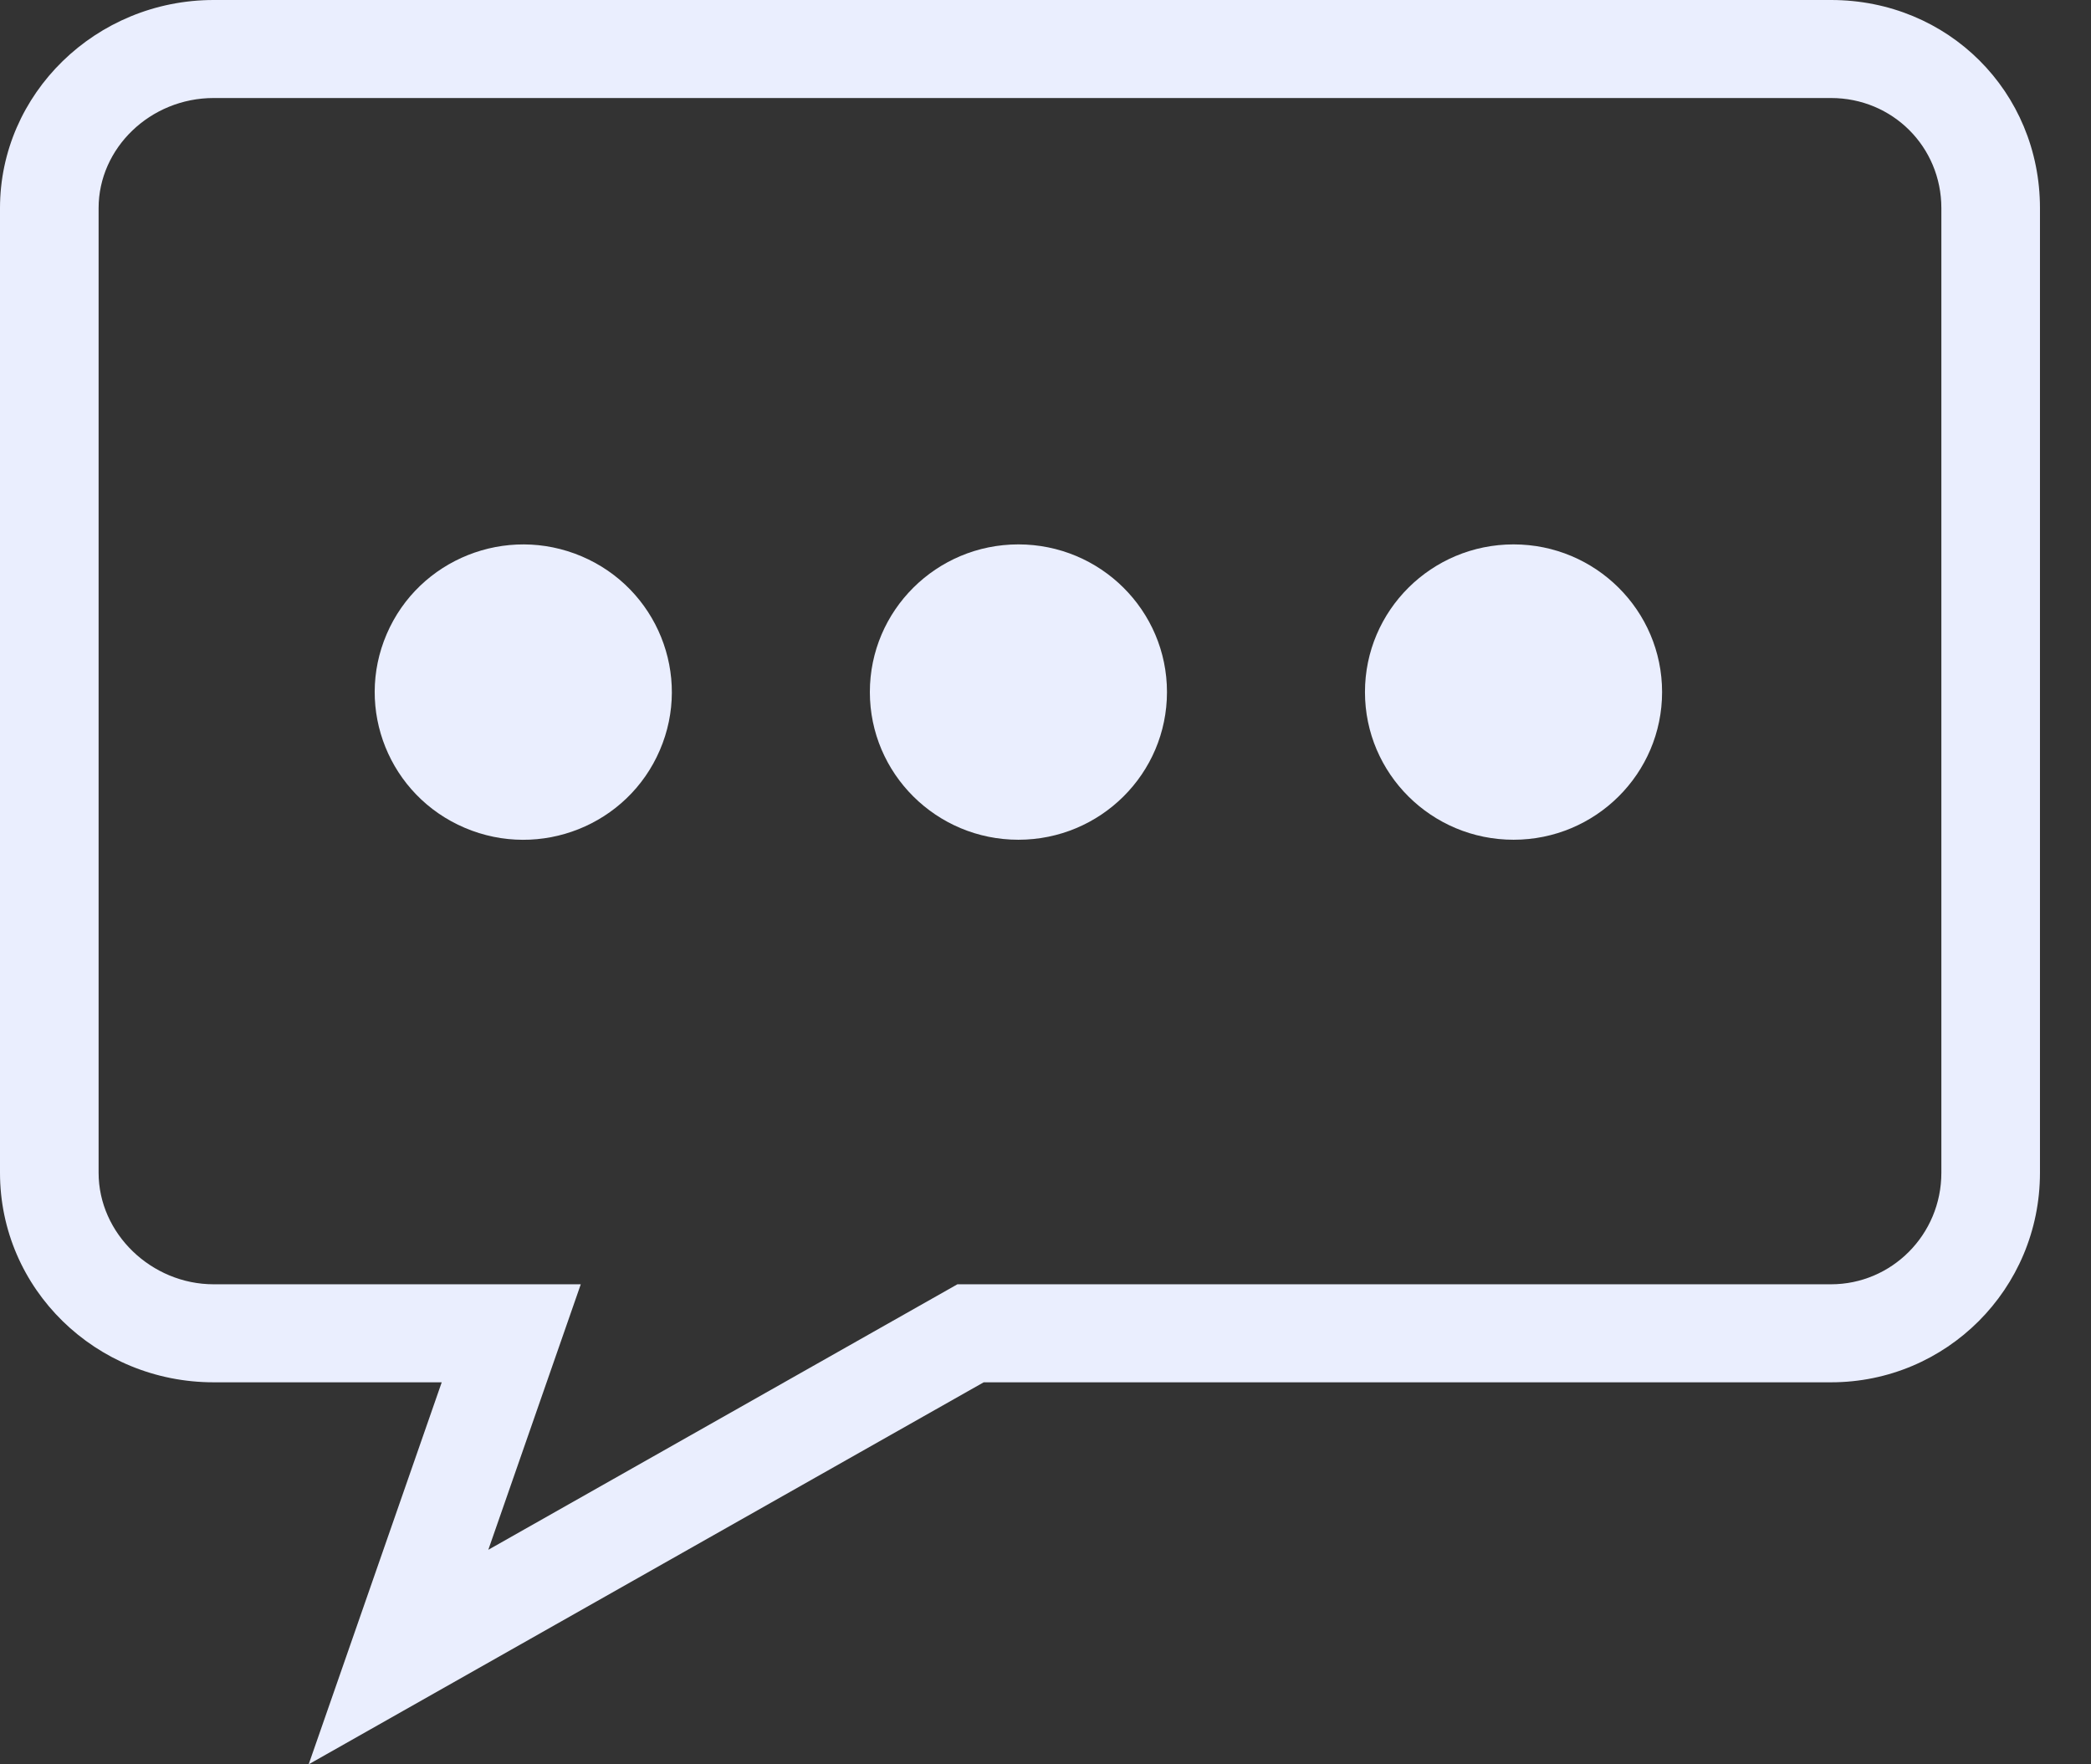
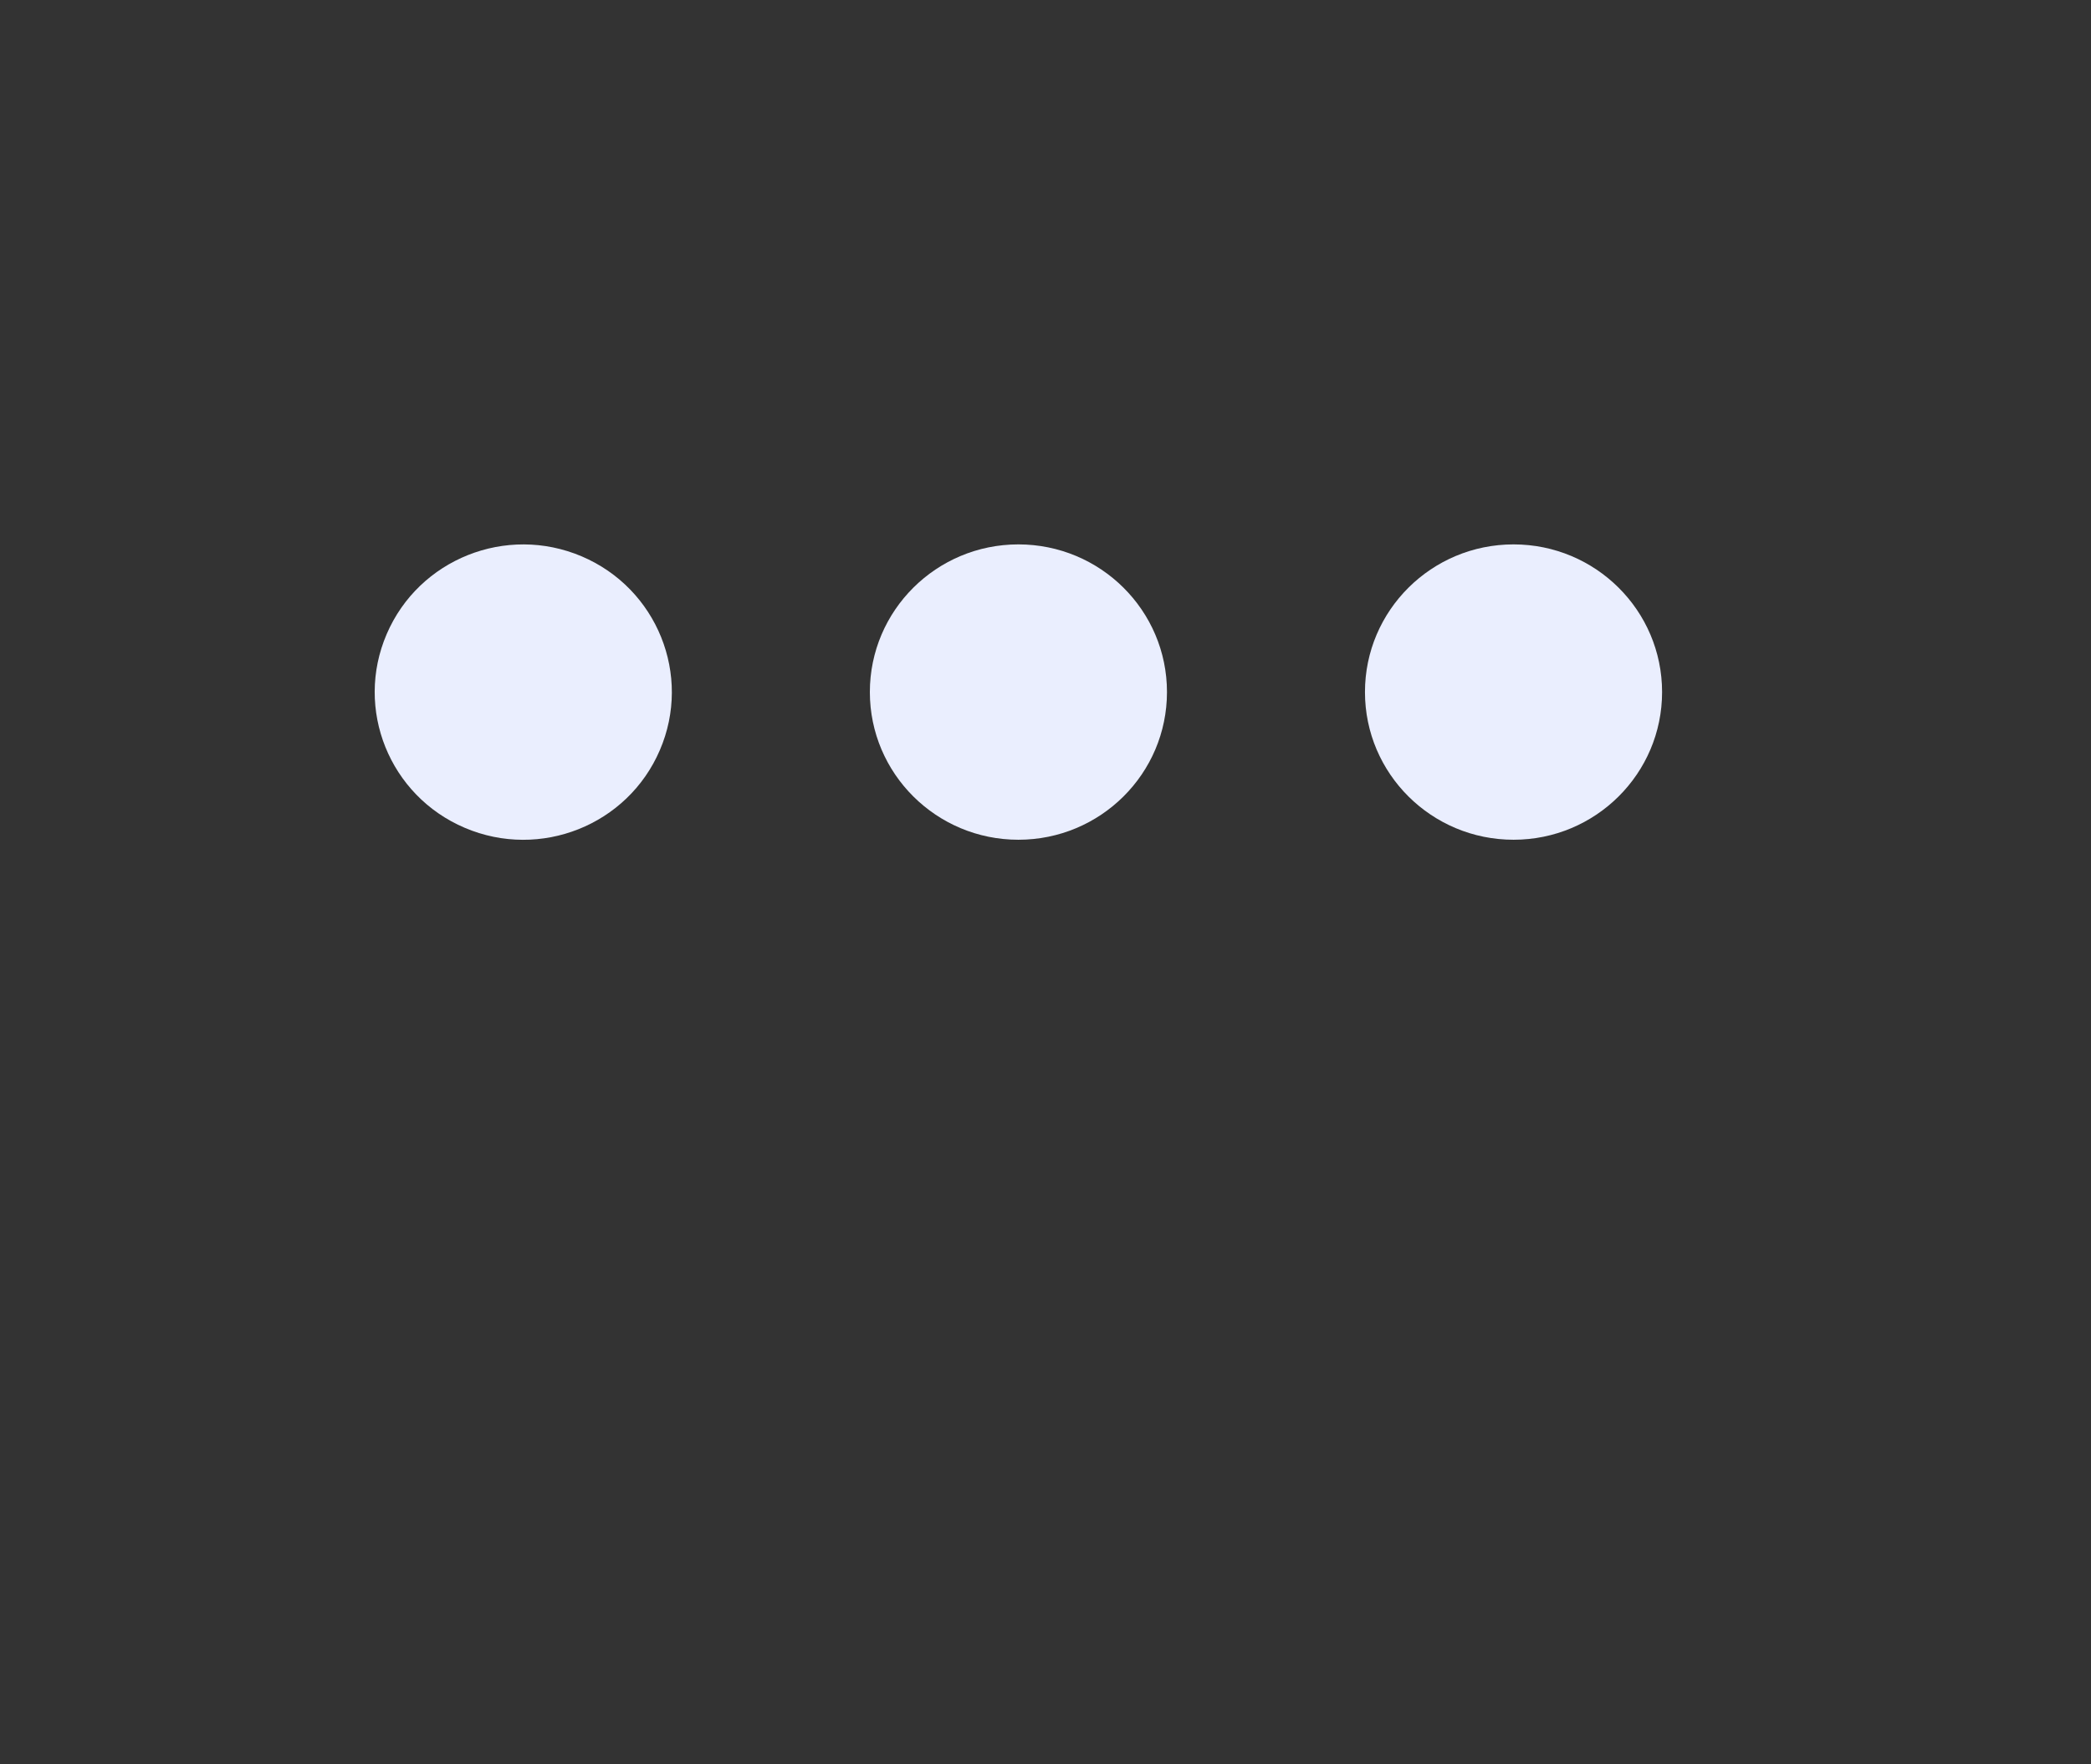
<svg xmlns="http://www.w3.org/2000/svg" width="32" height="27" viewBox="0 0 32 27" fill="none">
  <rect x="0" y="0" width="32" height="27" fill="#333333" stroke="none" />
-   <path d="M28.021 0H3.27C1.467 0 0 1.434 0 3.185V17.947C0 19.727 1.467 21.154 3.27 21.154H6.76L4.724 27L15.054 21.154H28.021C29.785 21.154 31.219 19.727 31.219 17.947V3.185C31.219 1.404 29.814 0 28.021 0H28.021ZM29.71 17.947C29.71 18.896 28.949 19.654 28.021 19.654H14.652L7.473 23.717L8.888 19.654H3.27C2.319 19.654 1.509 18.88 1.509 17.947V3.185C1.509 2.264 2.302 1.5 3.27 1.5H28.021C28.964 1.5 29.71 2.248 29.71 3.185V17.947Z" fill="#EAEEFE" />
  <path d="M15.585 12.851C16.841 12.851 17.859 11.839 17.859 10.591C17.859 9.343 16.841 8.331 15.585 8.331C14.33 8.331 13.312 9.343 13.312 10.591C13.312 11.839 14.33 12.851 15.585 12.851Z" fill="#EAEEFE" />
  <path d="M23.163 12.851C24.418 12.851 25.436 11.839 25.436 10.591C25.436 9.343 24.418 8.331 23.163 8.331C21.907 8.331 20.889 9.343 20.889 10.591C20.889 11.839 21.907 12.851 23.163 12.851Z" fill="#EAEEFE" />
  <path d="M10.098 11.48C10.592 10.333 10.056 9.005 8.902 8.514C7.747 8.023 6.411 8.556 5.918 9.703C5.424 10.851 5.96 12.179 7.114 12.669C8.269 13.16 9.605 12.628 10.098 11.48Z" fill="#EAEEFE" />
</svg>